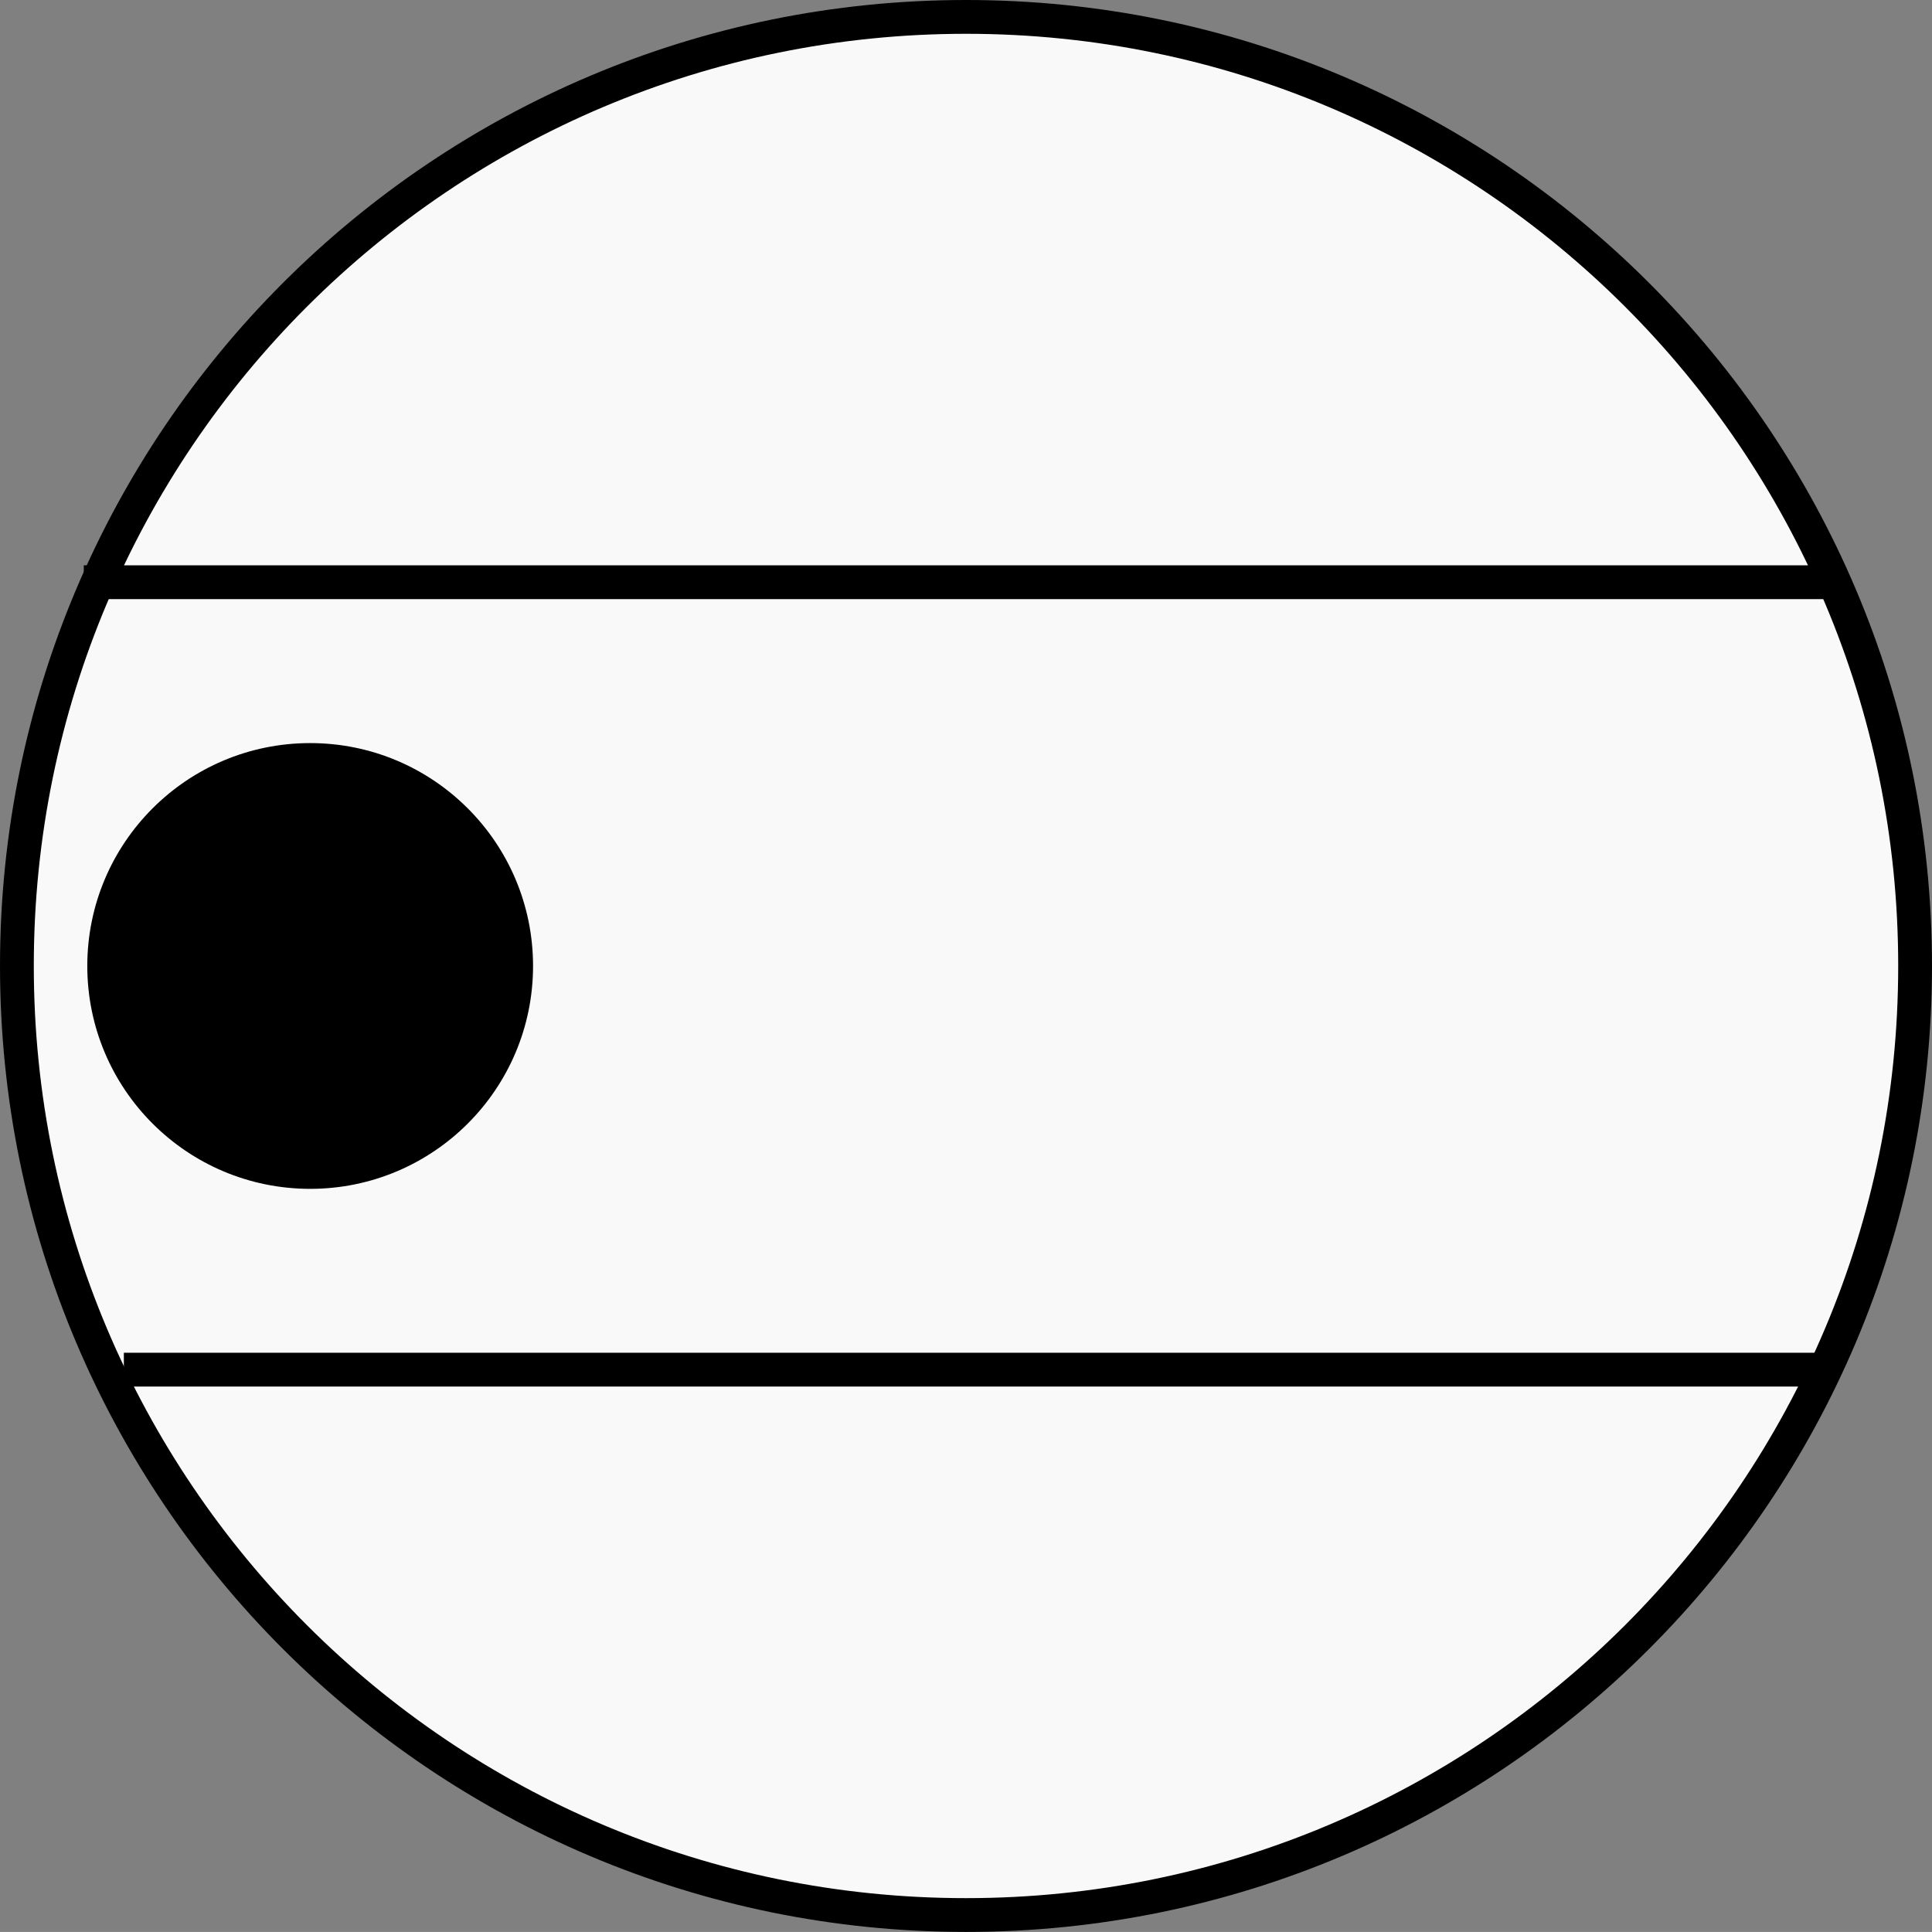
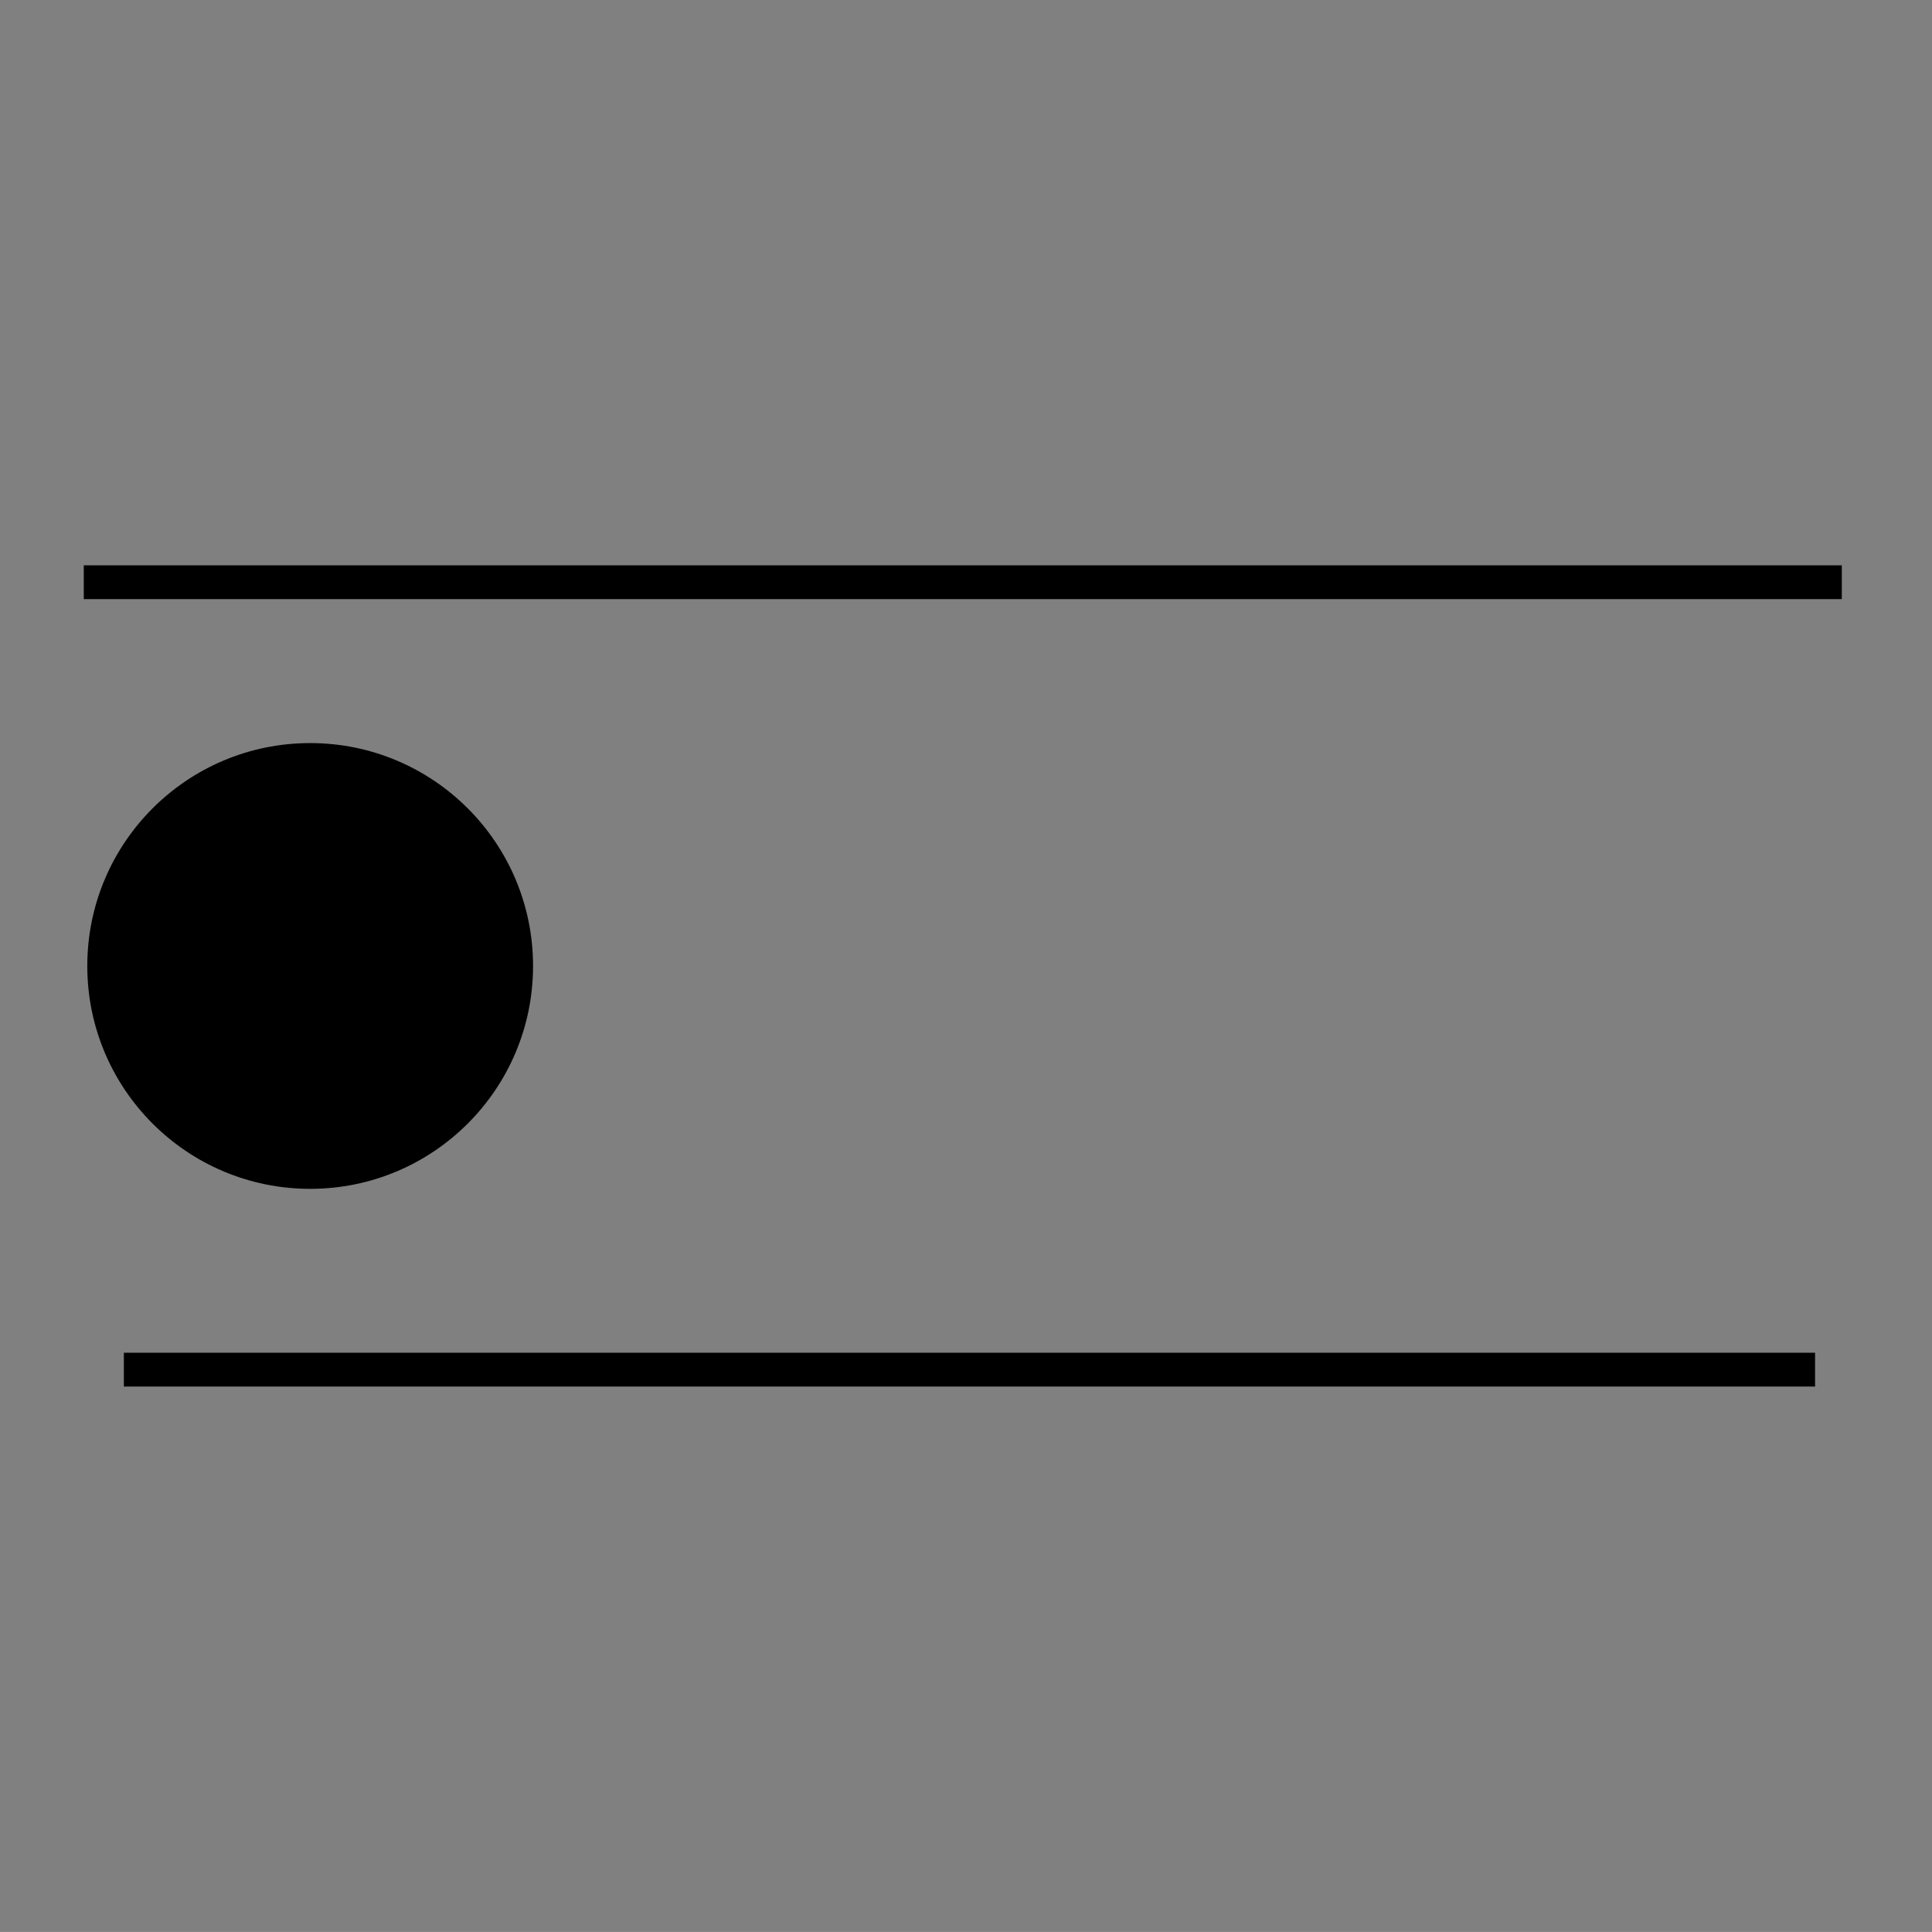
<svg xmlns="http://www.w3.org/2000/svg" version="1.1" id="Layer_1" x="0px" y="0px" width="57.168px" height="57.166px" viewBox="0 0 57.168 57.166" enable-background="new 0 0 57.168 57.166" xml:space="preserve">
  <rect x="0" y="0" width="57.168" height="57.166" fill="#808080" stroke="none" />
-   <path fill="#F9F9F9" stroke="#000000" d="M56.668,28.58c0,15.513-12.576,28.086-28.083,28.086  C13.076,56.666,0.5,44.093,0.5,28.58C0.5,13.07,13.076,0.5,28.586,0.5  C44.092,0.5,56.668,13.07,56.668,28.58z" />
  <line fill="none" stroke="#000000" x1="2.479" y1="17.228" x2="54.499" y2="17.228" />
  <line fill="none" stroke="#000000" x1="3.665" y1="40.528" x2="53.708" y2="40.528" />
-   <circle fill-opacity="0" cx="28.383" cy="8.913" r="6.095" />
  <circle fill-opacity="0" cx="28.383" cy="48.663" r="6.095" />
  <circle stroke="#000000" cx="9.178" cy="28.583" r="6.095" />
</svg>